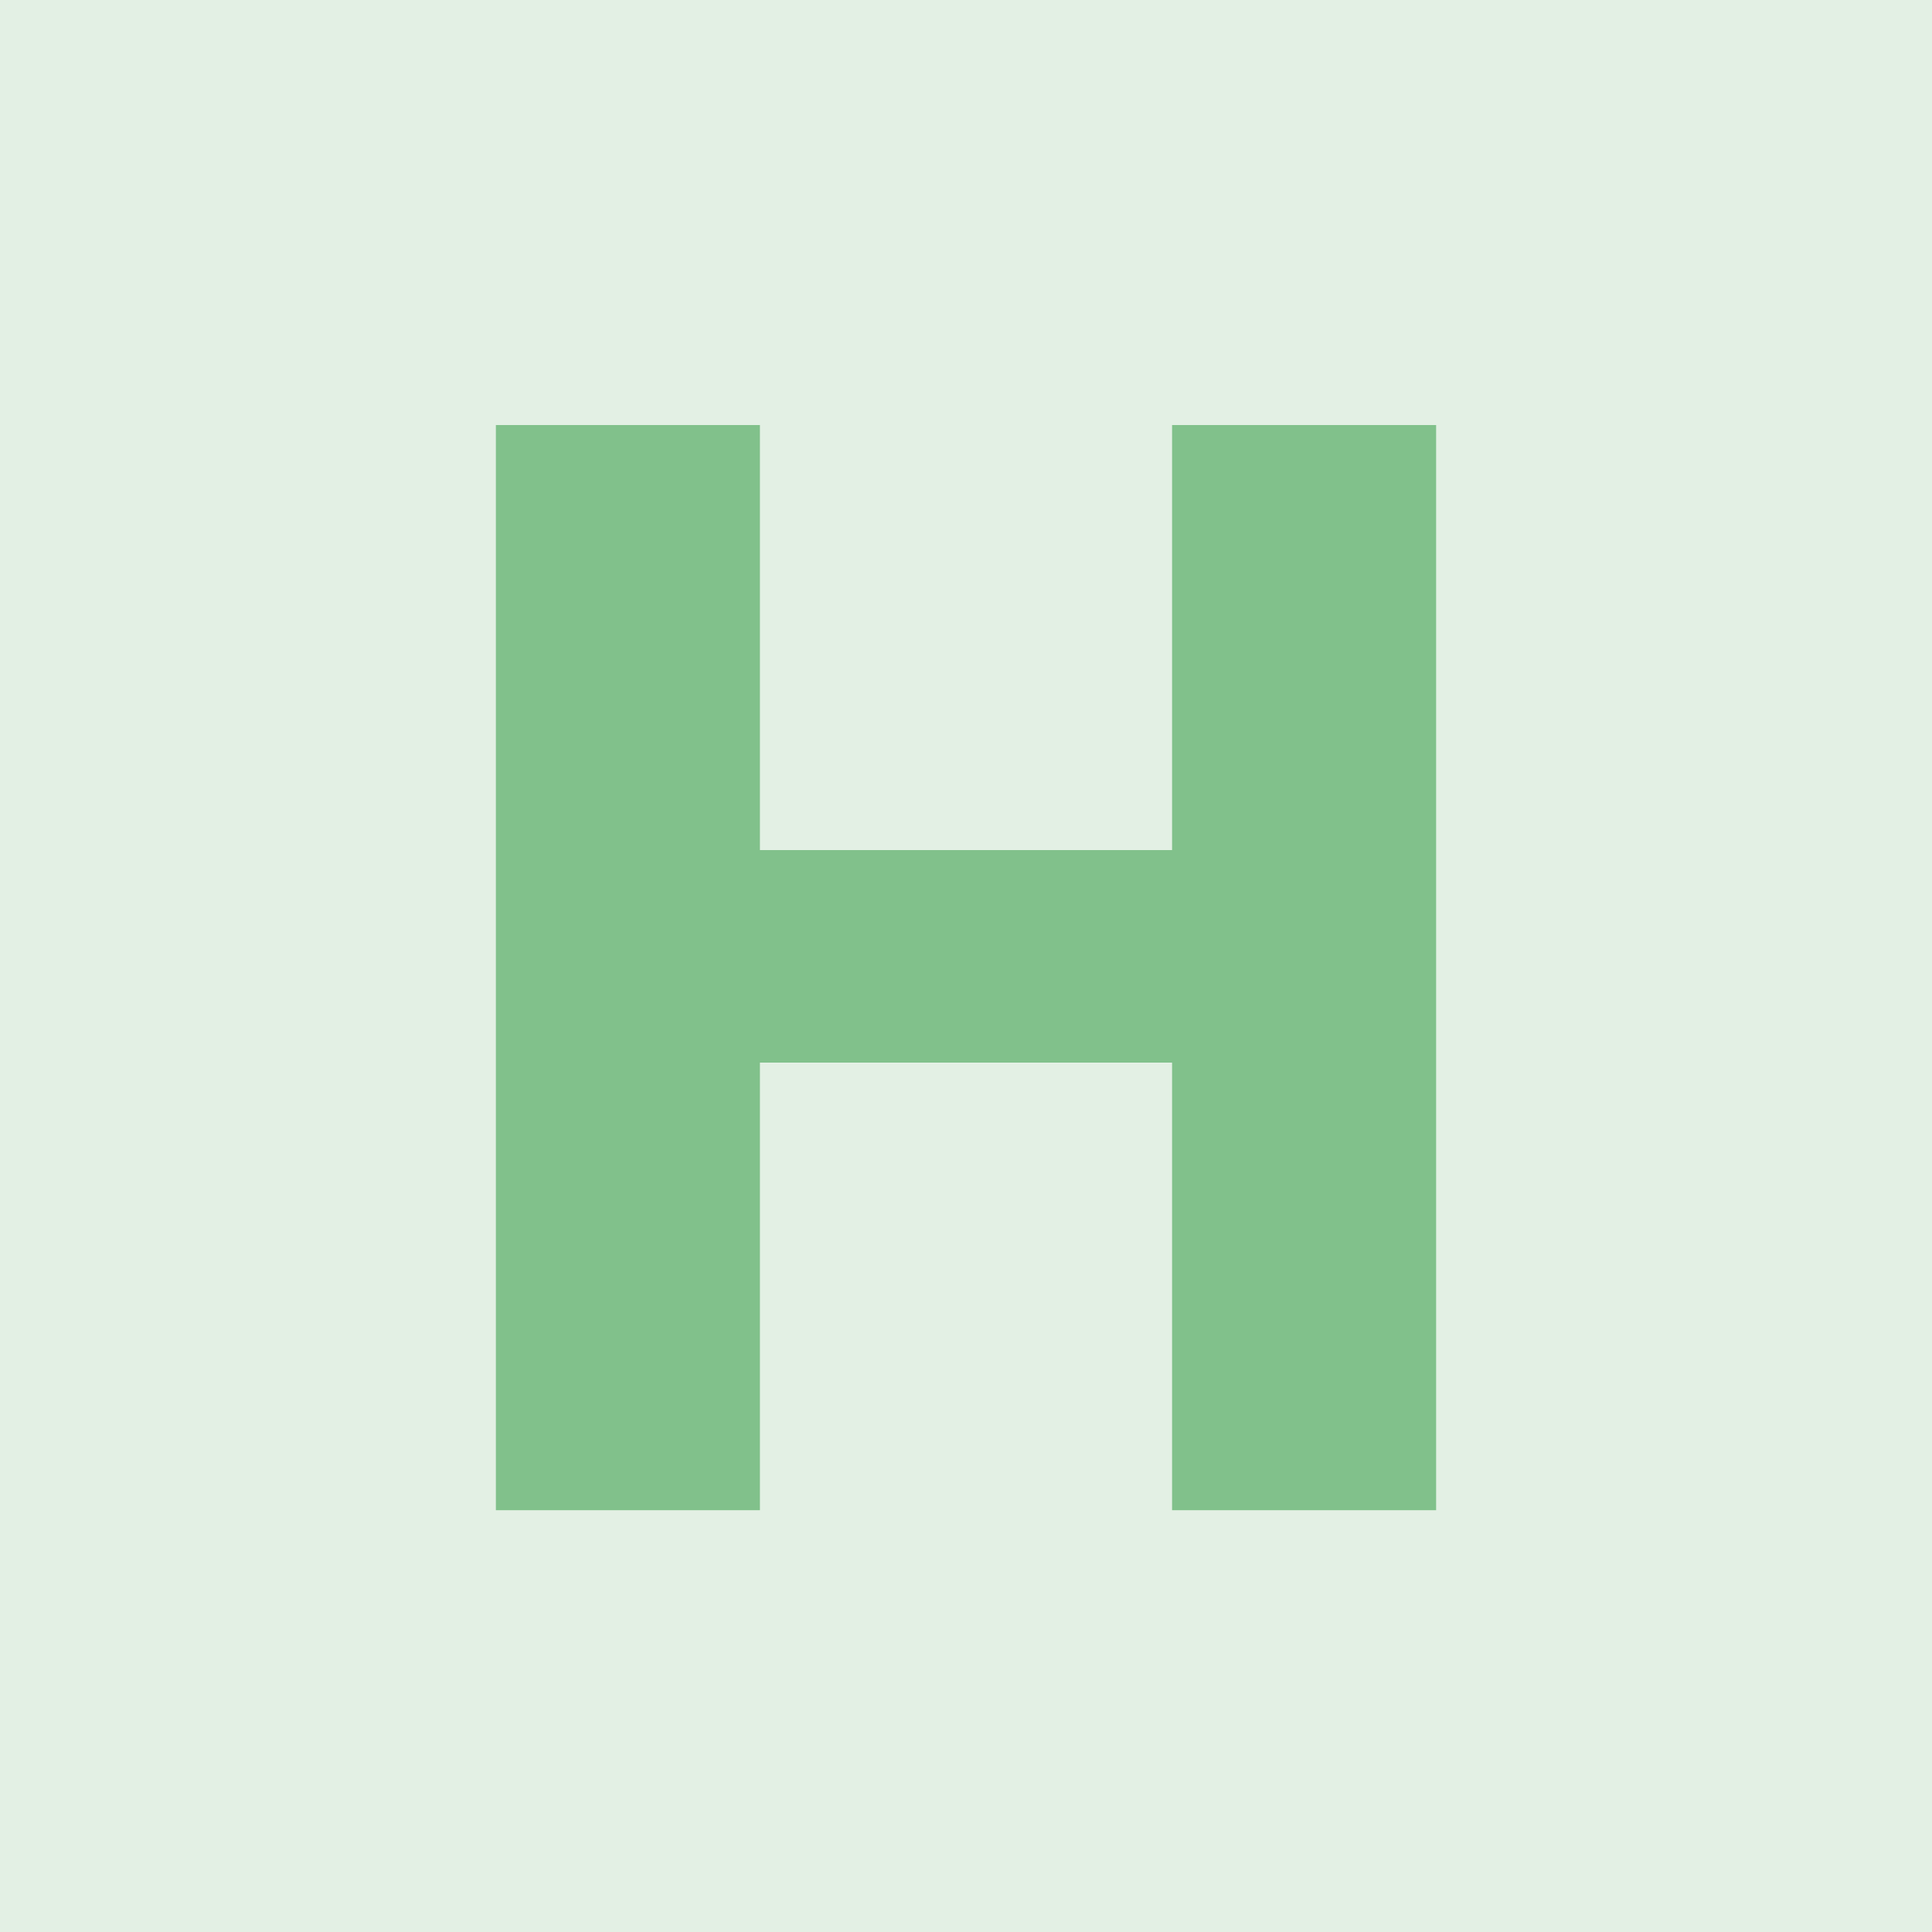
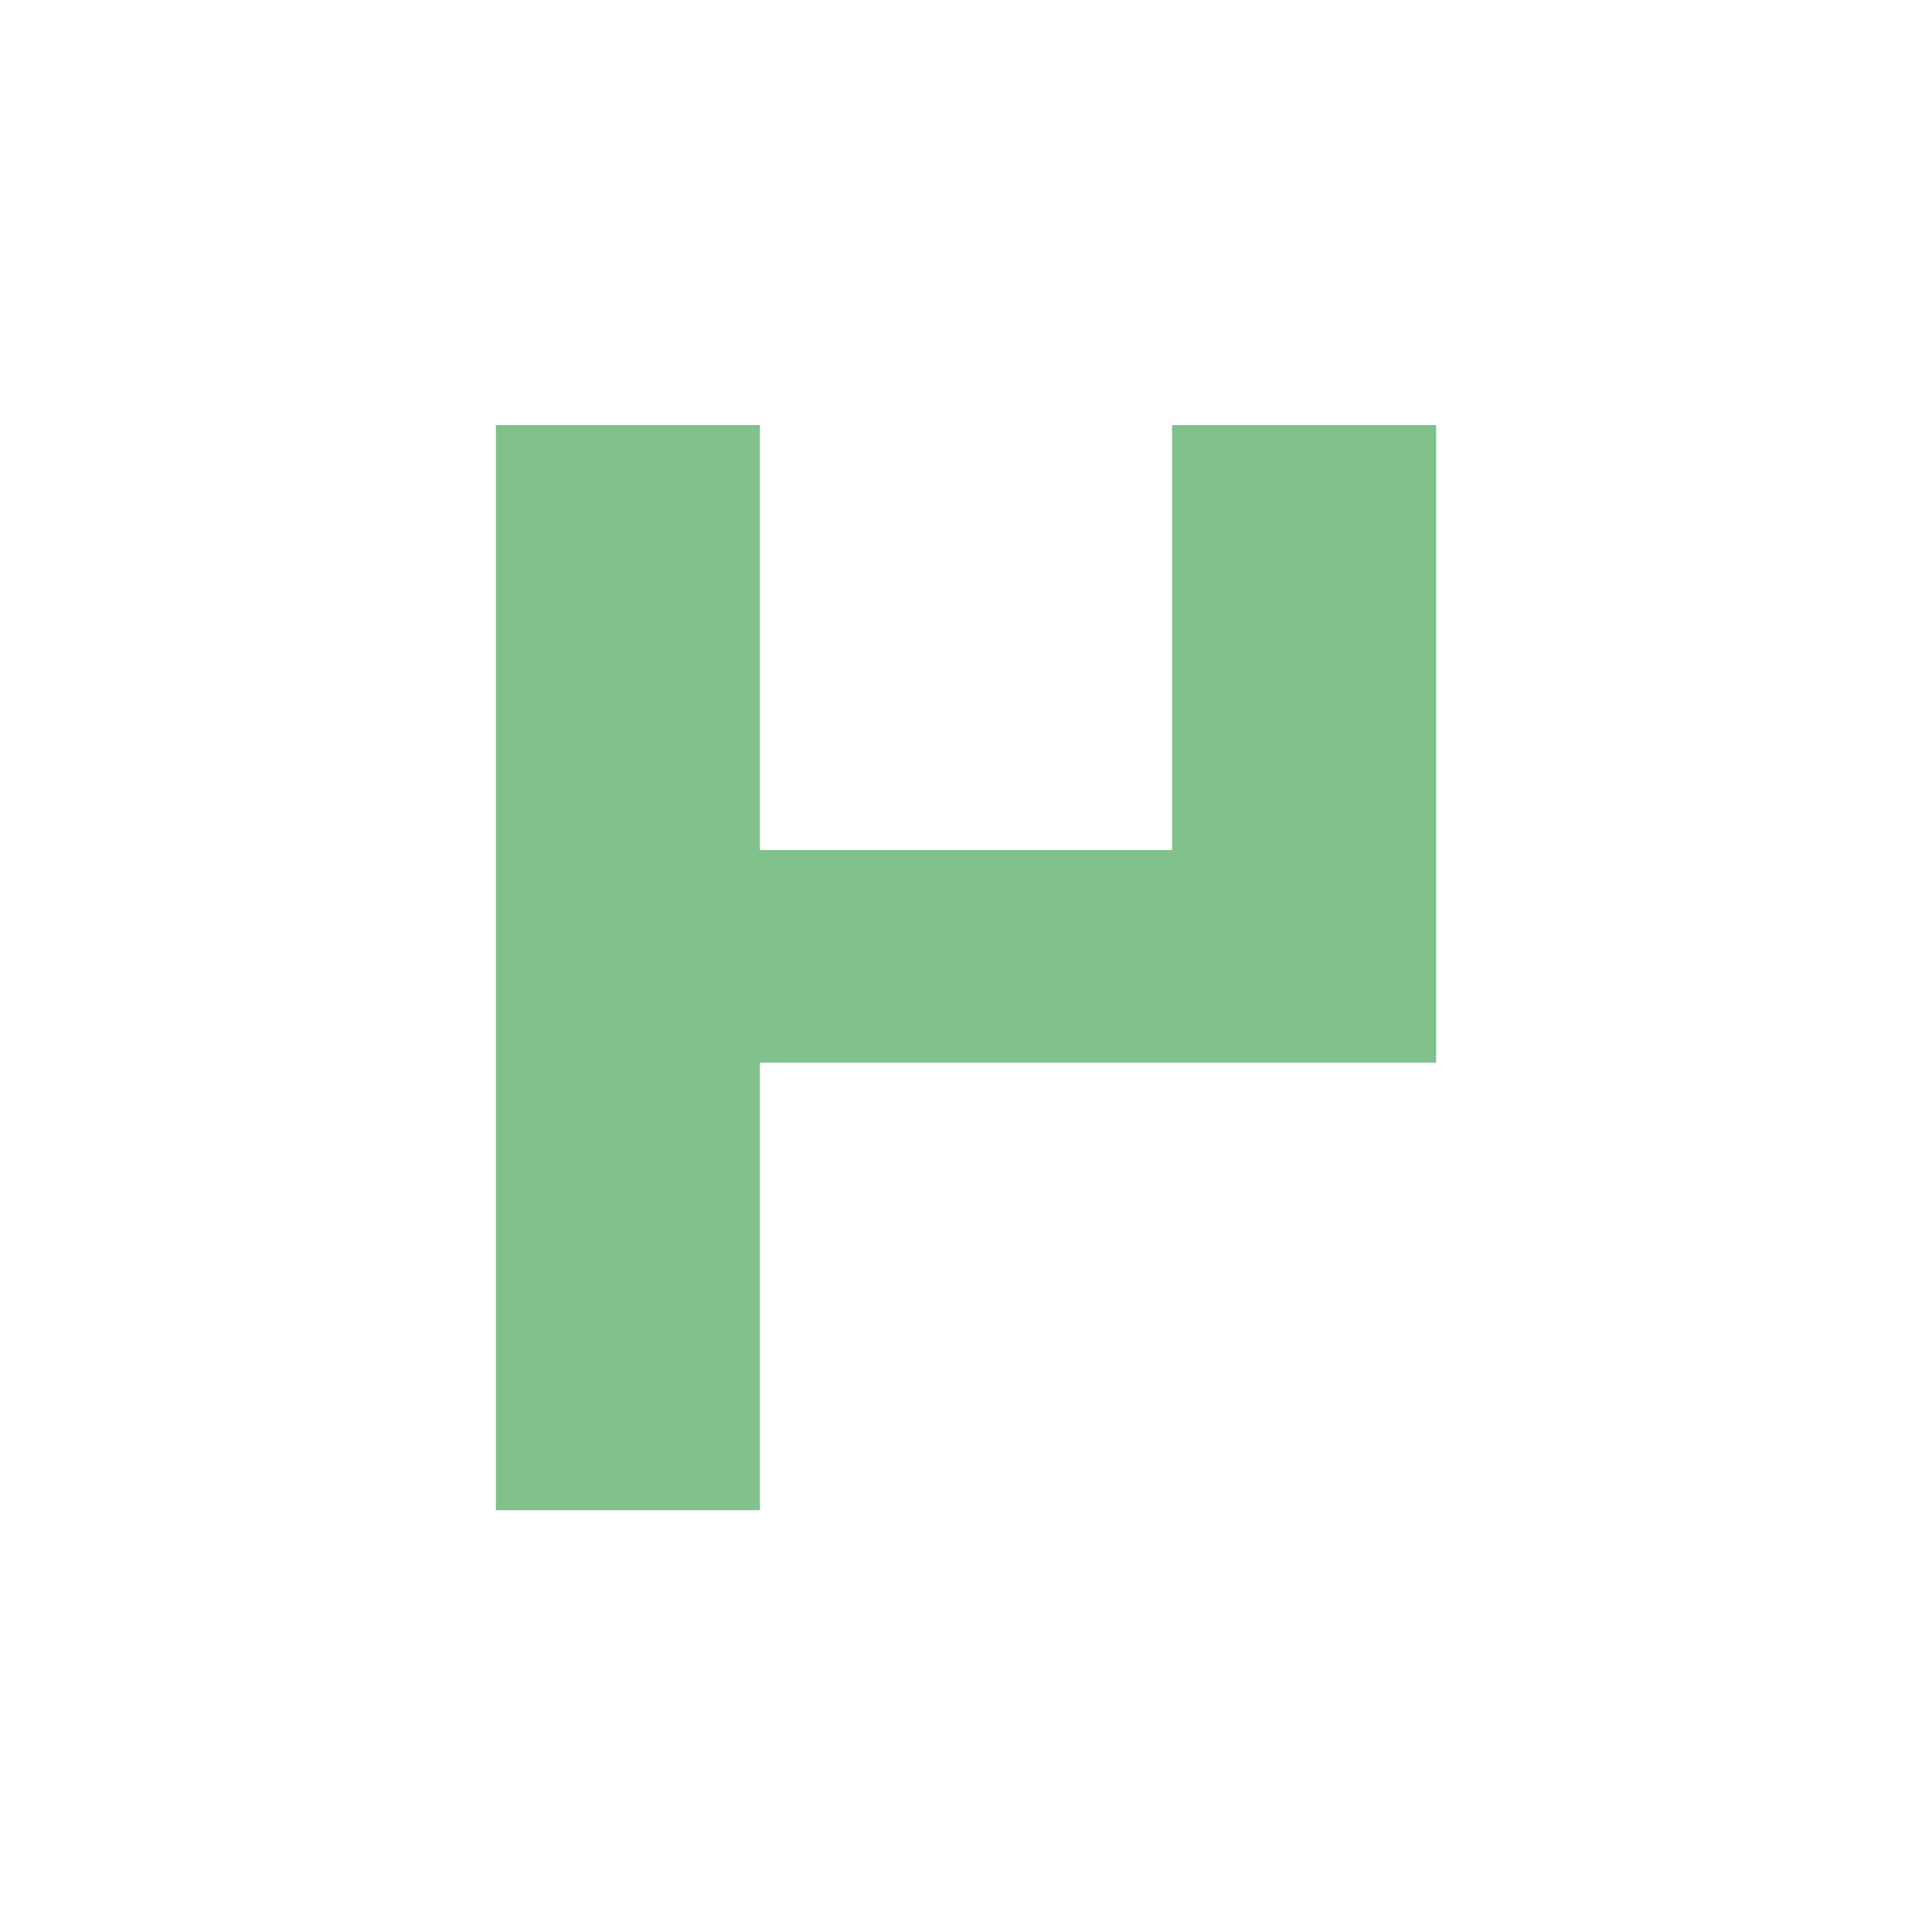
<svg xmlns="http://www.w3.org/2000/svg" version="1.1" id="katman_1" x="0px" y="0px" viewBox="0 0 60 60" style="enable-background:new 0 0 60 60;" xml:space="preserve">
  <style type="text/css">
	.st0{fill:#E3F0E4;}
	.st1{fill:#81C18B;}
</style>
-   <rect id="XMLID_194_" class="st0" width="60" height="60" />
  <g id="XMLID_2_">
-     <path id="XMLID_3_" class="st1" d="M44.6,13.2v33.7h-8.2V33H23.6v13.9h-8.2V13.2h8.2v13.2h12.8V13.2H44.6z" />
+     <path id="XMLID_3_" class="st1" d="M44.6,13.2v33.7V33H23.6v13.9h-8.2V13.2h8.2v13.2h12.8V13.2H44.6z" />
  </g>
</svg>